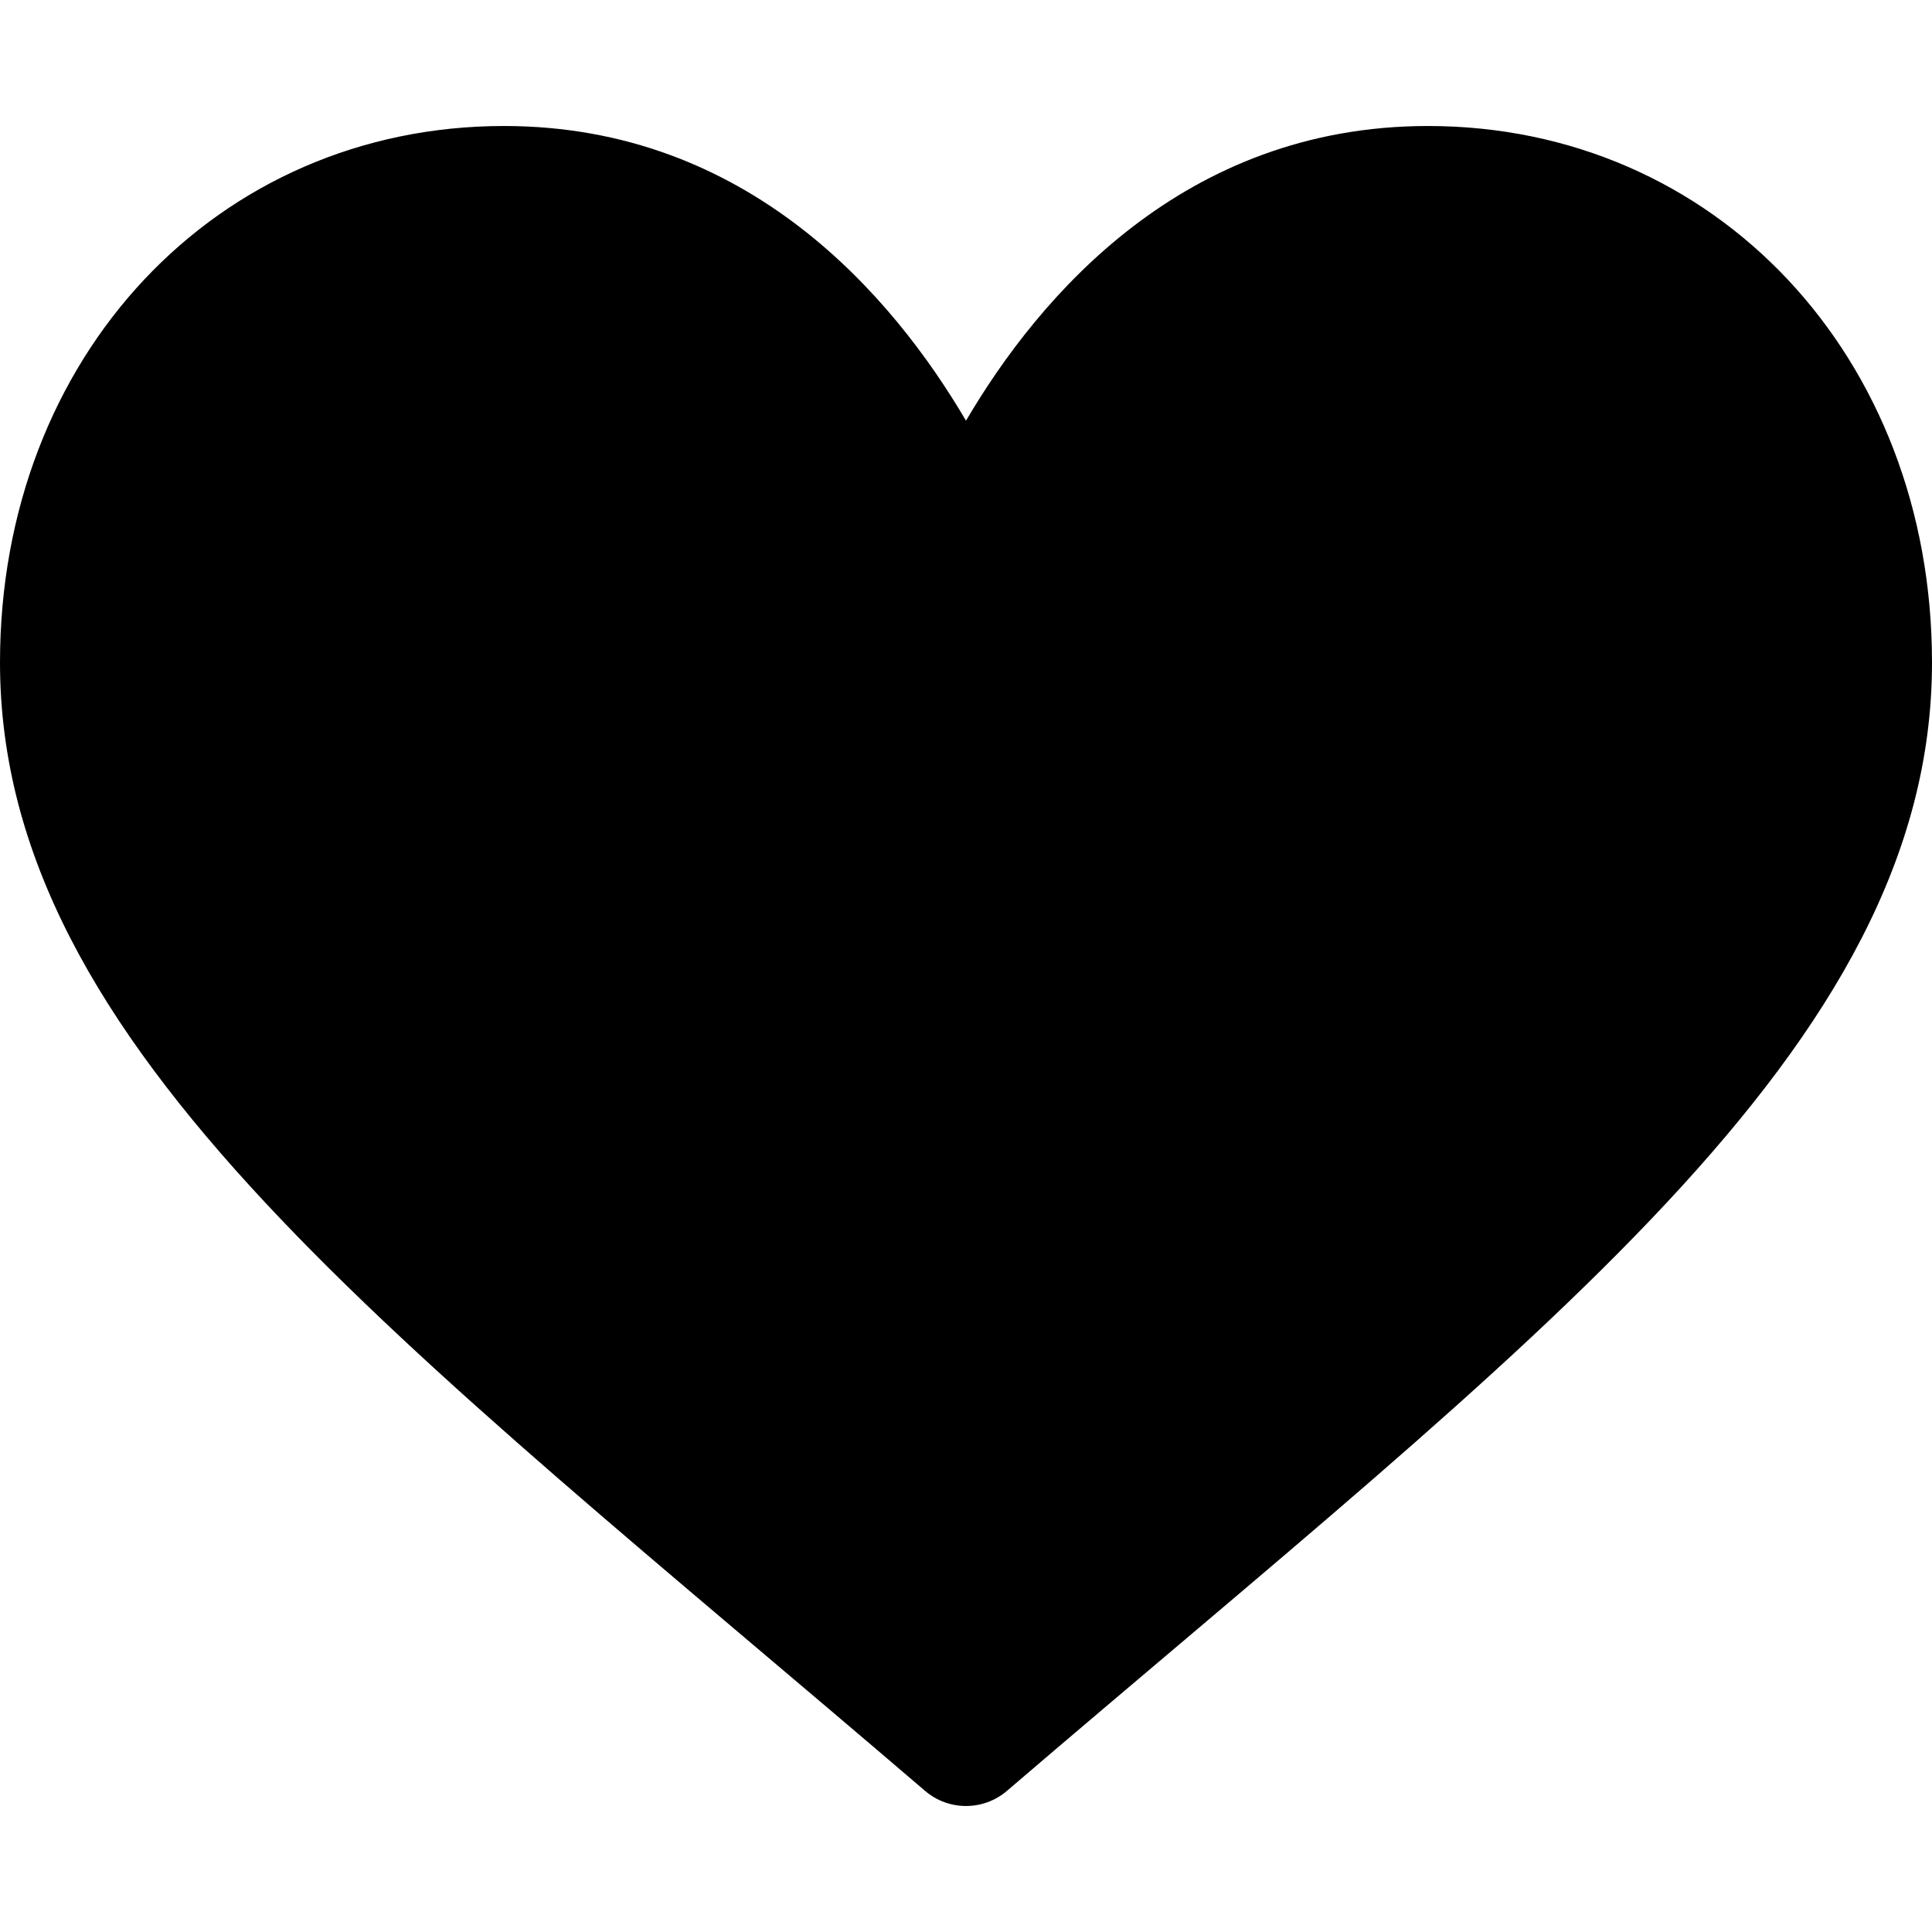
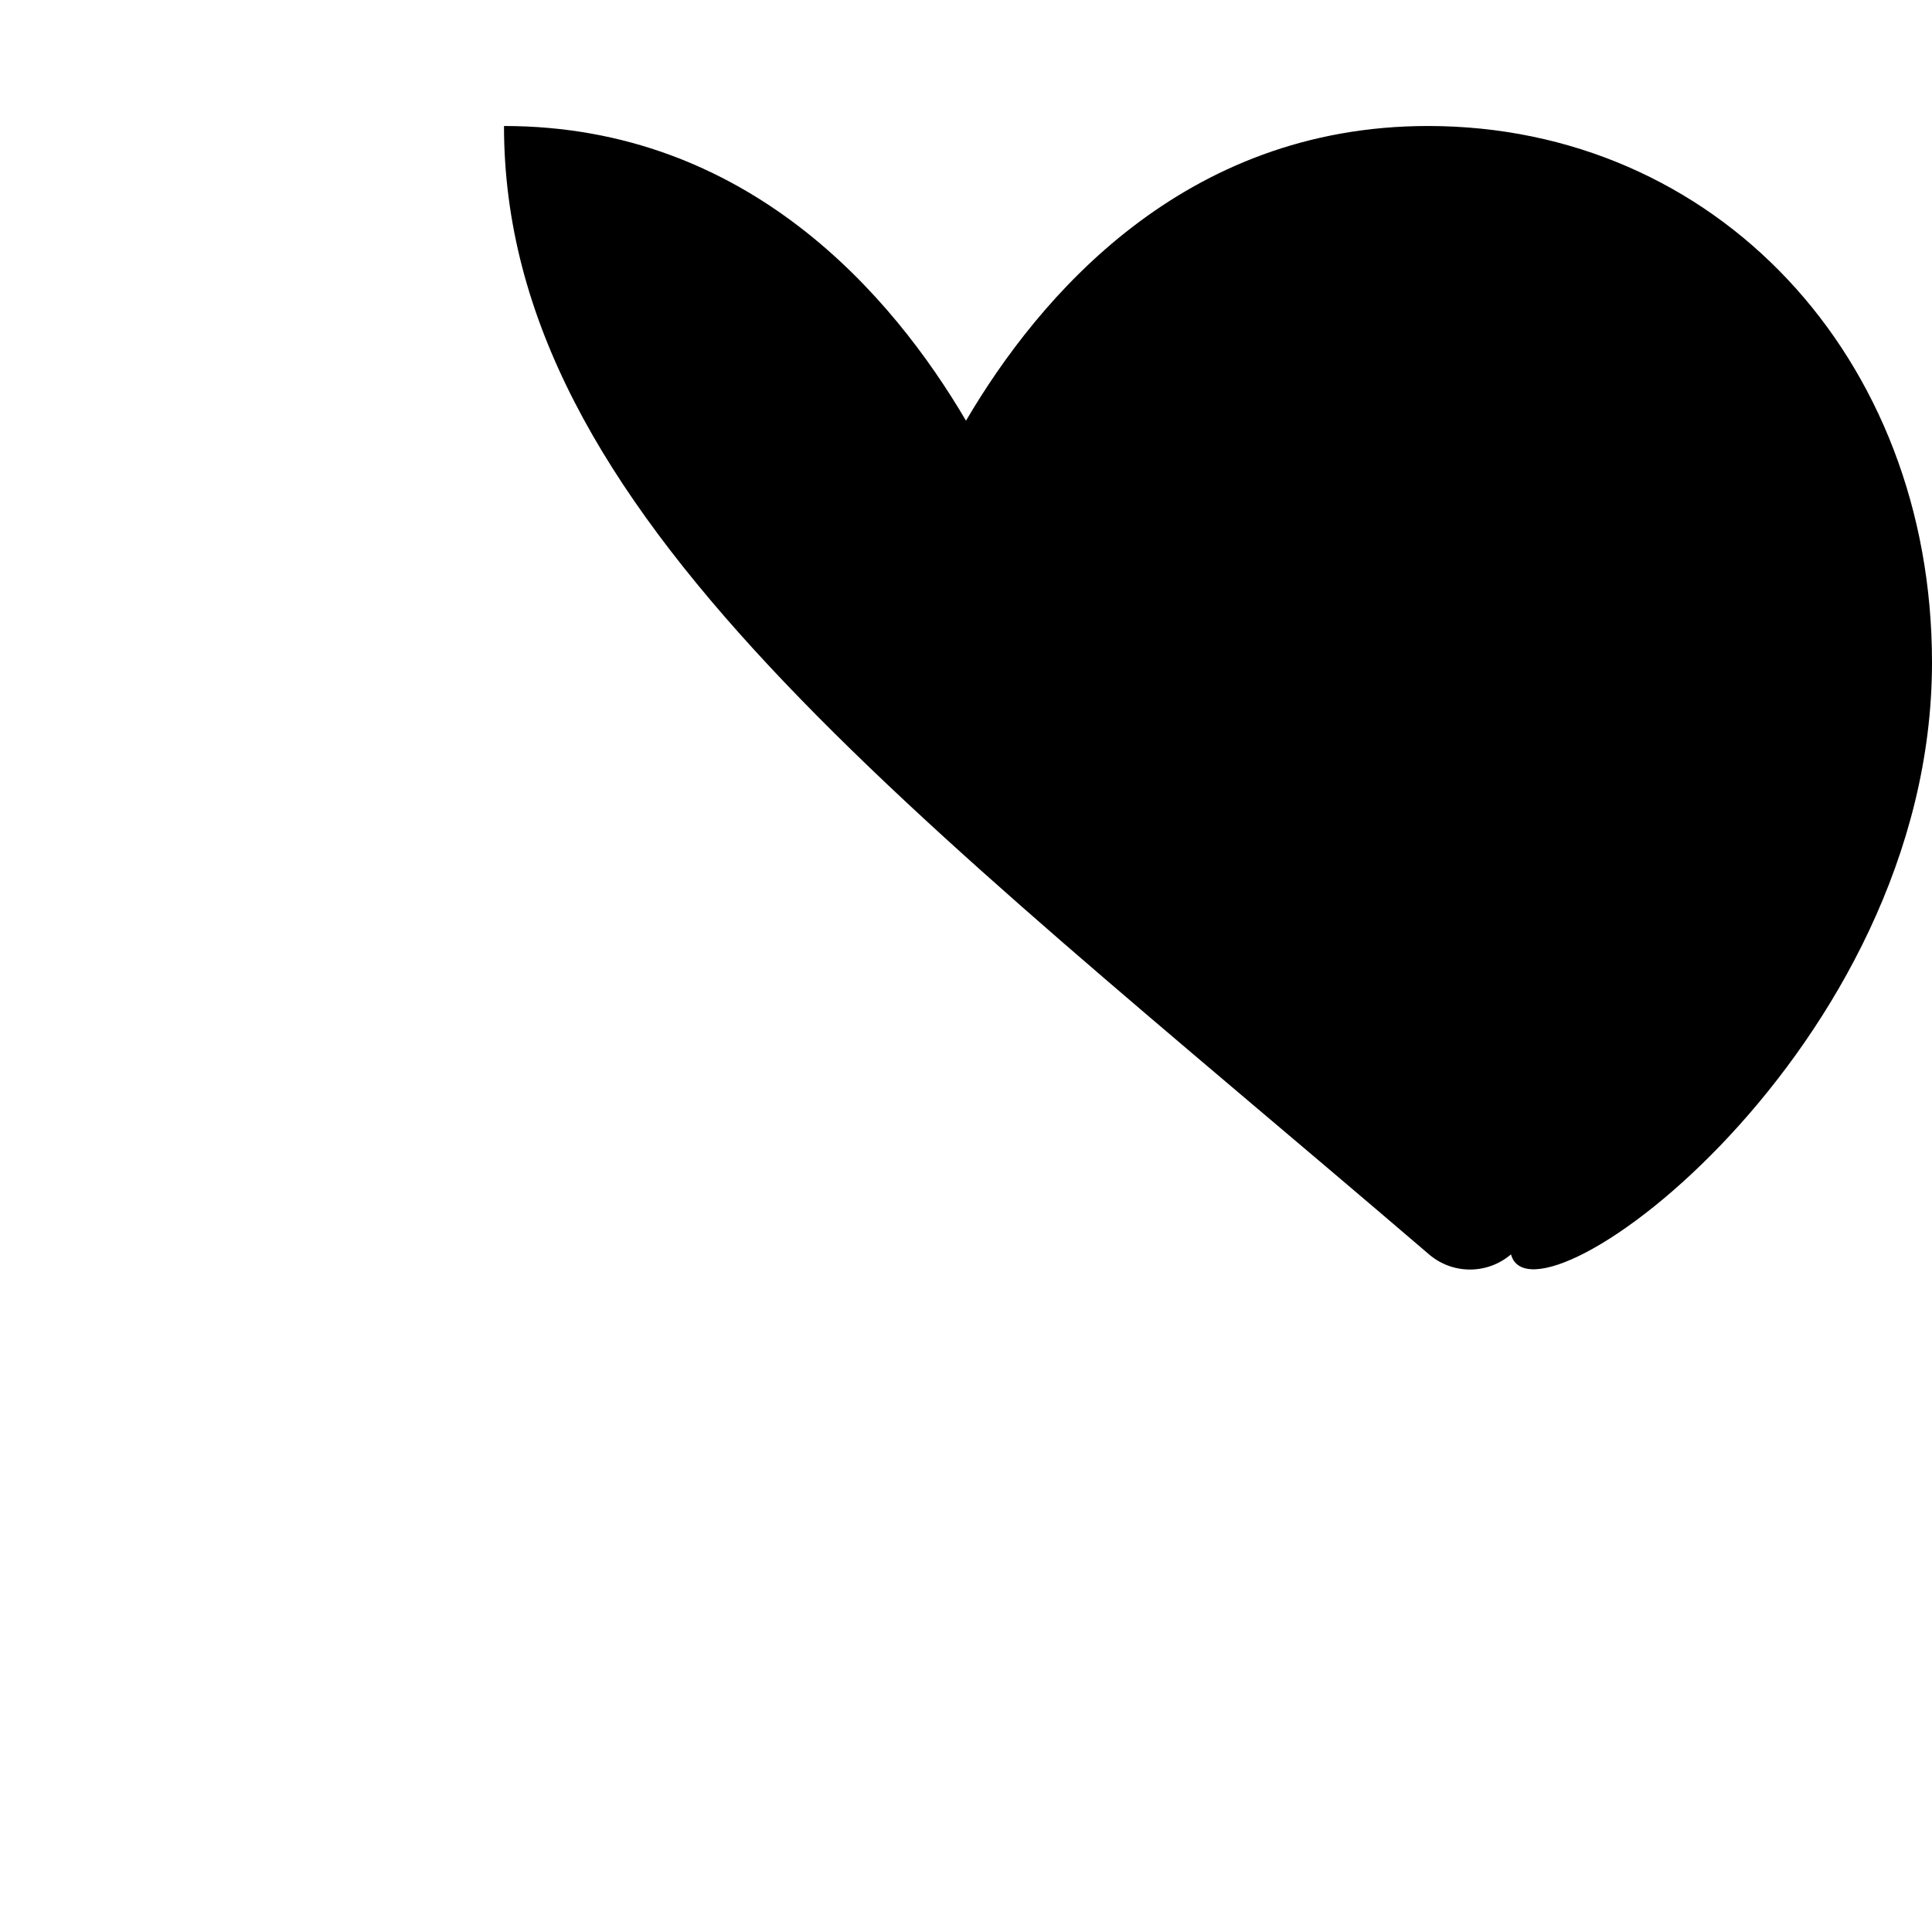
<svg xmlns="http://www.w3.org/2000/svg" fill="#000000" height="800px" width="800px" version="1.1" id="Layer_1" viewBox="0 0 512 512" xml:space="preserve">
  <g>
    <g>
-       <path d="M378.435,33.391c-64.782,0-103.119,45.201-122.435,78.098c-19.316-32.897-57.652-78.098-122.435-78.098    C57.419,33.391,0,94.511,0,175.559c0,102.434,105.592,179.468,245.136,299.028c3.125,2.679,6.994,4.021,10.864,4.021    s7.739-1.342,10.864-4.021C406.427,355.011,512,277.985,512,175.559C512,94.511,454.581,33.391,378.435,33.391z" />
+       <path d="M378.435,33.391c-64.782,0-103.119,45.201-122.435,78.098c-19.316-32.897-57.652-78.098-122.435-78.098    c0,102.434,105.592,179.468,245.136,299.028c3.125,2.679,6.994,4.021,10.864,4.021    s7.739-1.342,10.864-4.021C406.427,355.011,512,277.985,512,175.559C512,94.511,454.581,33.391,378.435,33.391z" />
    </g>
  </g>
</svg>